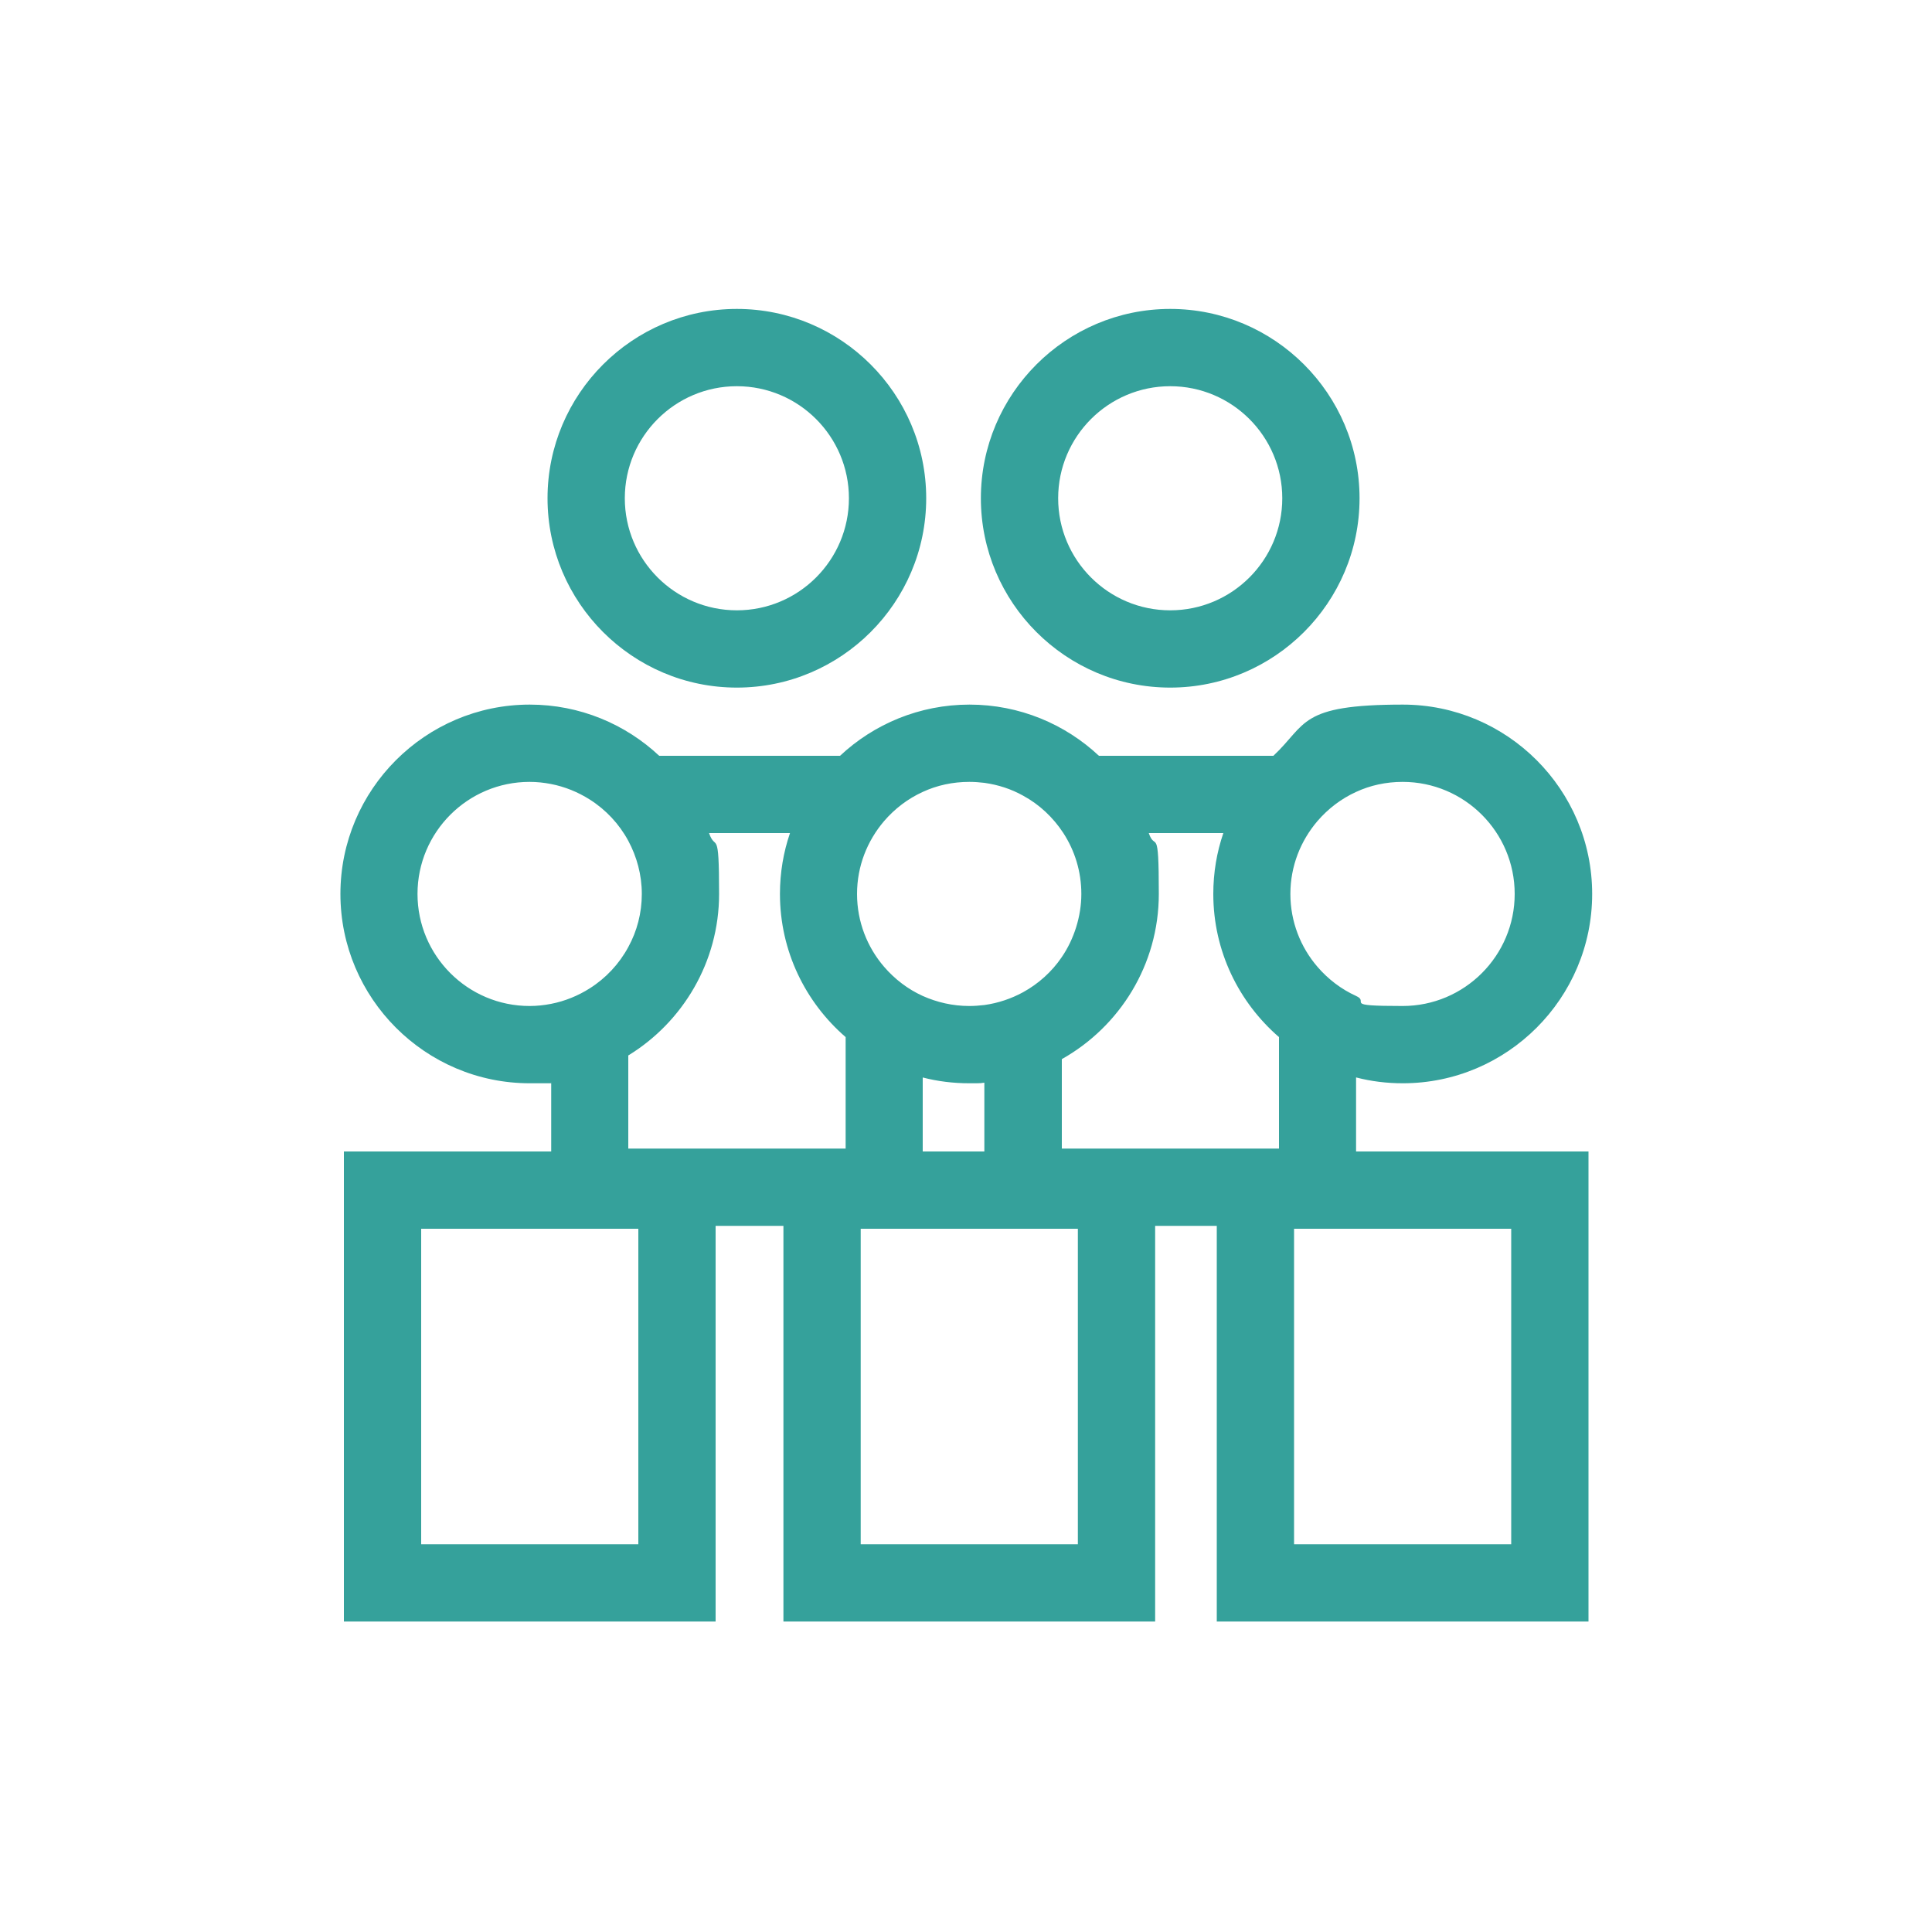
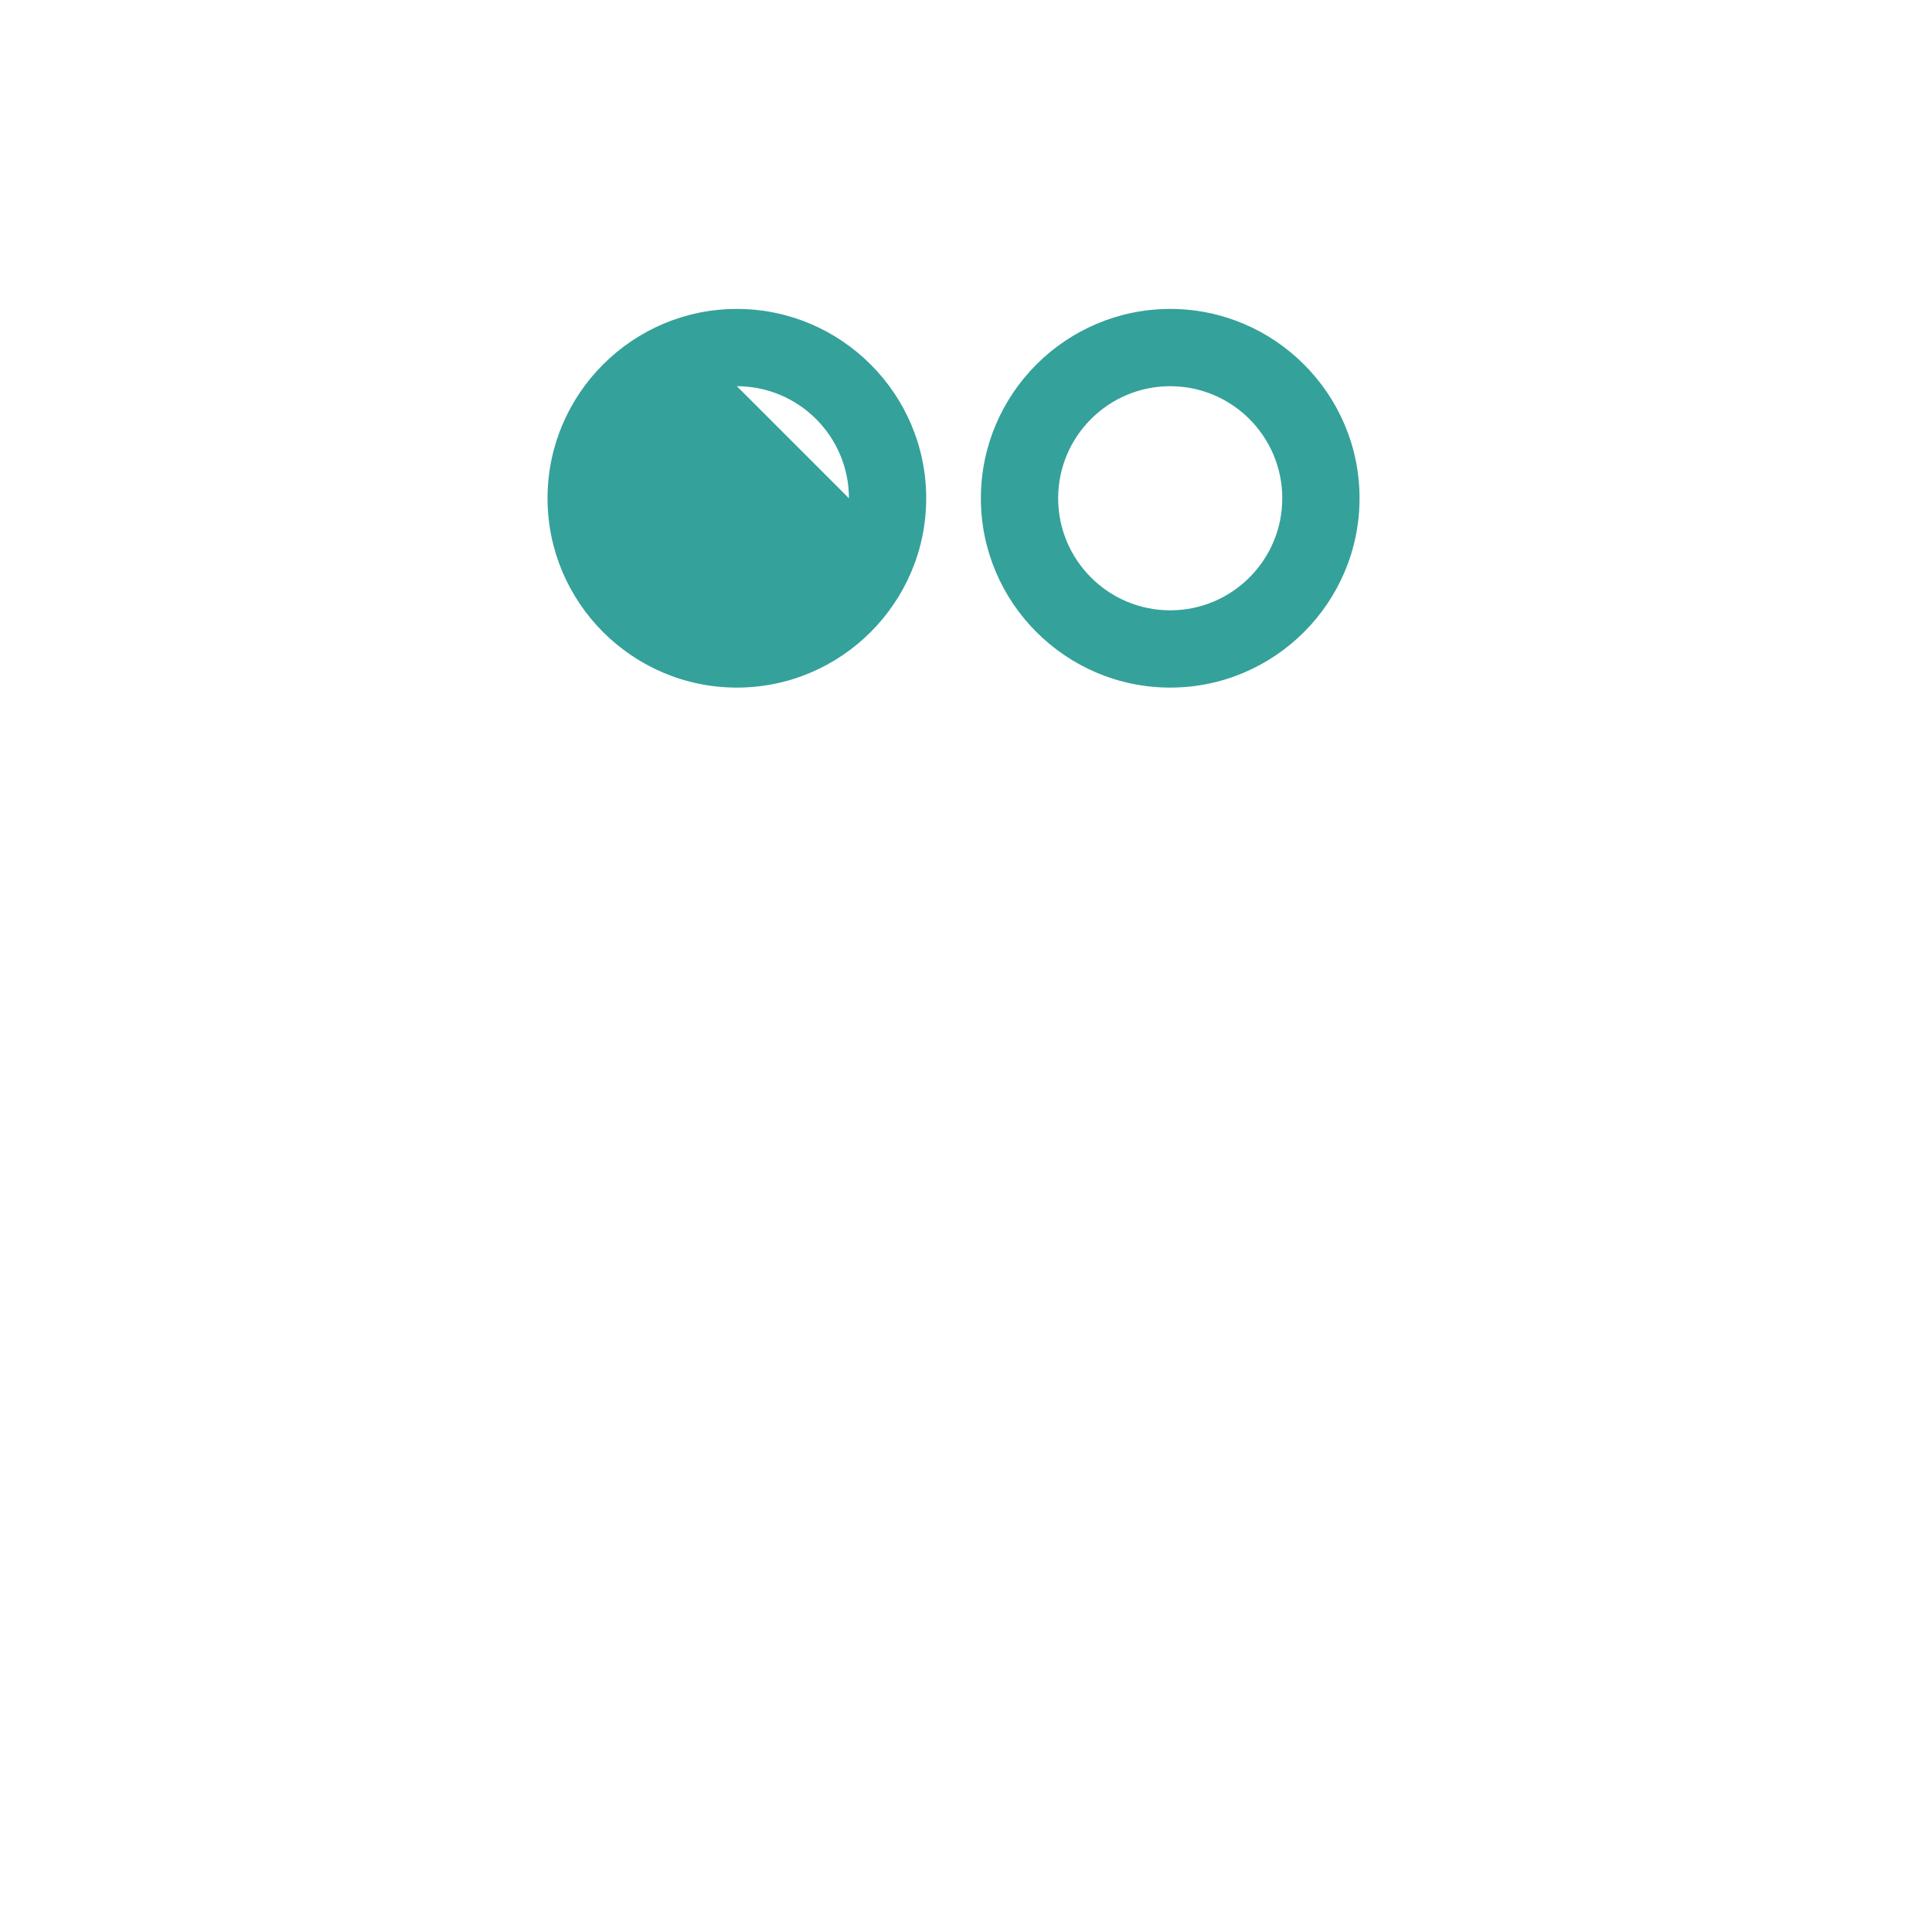
<svg xmlns="http://www.w3.org/2000/svg" id="Calque_1" version="1.1" viewBox="0 0 1000 1000">
  <defs>
    <style>
      .st0 {
        fill: #35a19b;
      }
    </style>
  </defs>
-   <path class="st0" d="M702,557.7c7.7,2,15.8,3,24.1,3,54,0,98-44,98-98s-44-98-98-98-49.5,10.1-67,26.5h-90.3c-17.5-16.4-41.1-26.5-67-26.5s-49.5,10.1-67,26.5h-93.6c-17.5-16.4-41.1-26.5-67-26.5-54,0-98,44-98,98s44,98,98,98,7.4-.2,11.1-.6v35.9h-107.3v243.3h192.4v-204.8h35.1v204.8h192.4v-204.8h31.9v204.8h192.4v-243.3h-120.3v-38.3ZM782.2,799.3h-112.4v-163.3h112.4v163.3ZM662,594.5h-112.4v-46.3c29.9-16.8,50.2-48.8,50.2-85.5s-1.8-21.6-5.2-31.5h38.6c-3.4,9.9-5.2,20.5-5.2,31.5,0,29.6,13.2,56.1,34,74.1v57.7ZM557.9,799.3h-112.4v-163.3h112.4v163.3ZM325.2,594.5v-48.2c28.1-17.2,47-48.3,47-83.6s-1.8-21.6-5.2-31.5h41.9c-3.4,9.9-5.2,20.5-5.2,31.5,0,29.6,13.2,56.1,34,74.1v57.7h-112.4ZM274.1,404.7c3.8,0,7.5.4,11.1,1.1,7.2,1.4,14,4.2,20,8,8.4,5.3,15.3,12.7,20,21.4,4.4,8.2,7,17.6,7,27.5s-2.5,19.3-7,27.5c-4.7,8.7-11.6,16.1-20,21.4-6,3.8-12.8,6.6-20,8-3.6.7-7.3,1.1-11.1,1.1-32,0-58-26-58-58s26-58,58-58ZM501.7,404.7c2.7,0,5.3.2,7.8.5,7.2,1,13.9,3.2,20,6.6,8.5,4.6,15.6,11.3,20.9,19.4,5.9,9.1,9.3,19.9,9.3,31.5s-3.8,23.5-10.2,32.8c-5.1,7.5-12,13.7-20,18.1-6.1,3.3-12.8,5.6-20,6.6-2.6.3-5.2.5-7.8.5-8.6,0-16.7-1.9-24.1-5.2-7.7-3.5-14.5-8.7-20-15.1-8.7-10.1-14-23.3-14-37.7s5.3-27.5,14-37.7c5.5-6.4,12.3-11.6,20-15.1,7.3-3.4,15.5-5.2,24.1-5.2ZM509.5,596h-31.9v-38.3c7.7,2,15.8,3,24.1,3s5.2-.1,7.8-.3v35.6ZM726,404.7c32,0,58,26,58,58s-26,58-58,58-16.7-1.9-24.1-5.2c-7.7-3.5-14.5-8.7-20-15.1-8.7-10.1-14-23.3-14-37.7s5.3-27.5,14-37.7c5.5-6.4,12.3-11.6,20-15.1,7.3-3.4,15.5-5.2,24.1-5.2ZM330.4,799.3h-112.4v-163.3h112.4v163.3Z" />
  <path class="st0" d="M605.7,355.9c54,0,98-44,98-98s-44-98-98-98-98,44-98,98,44,98,98,98ZM605.7,199.9c32,0,58,26,58,58s-26,58-58,58-58-26-58-58,26-58,58-58Z" />
-   <path class="st0" d="M381.4,355.9c54,0,98-44,98-98s-44-98-98-98-98,44-98,98,44,98,98,98ZM381.4,199.9c32,0,58,26,58,58s-26,58-58,58-58-26-58-58,26-58,58-58Z" />
+   <path class="st0" d="M381.4,355.9c54,0,98-44,98-98s-44-98-98-98-98,44-98,98,44,98,98,98ZM381.4,199.9c32,0,58,26,58,58Z" />
</svg>